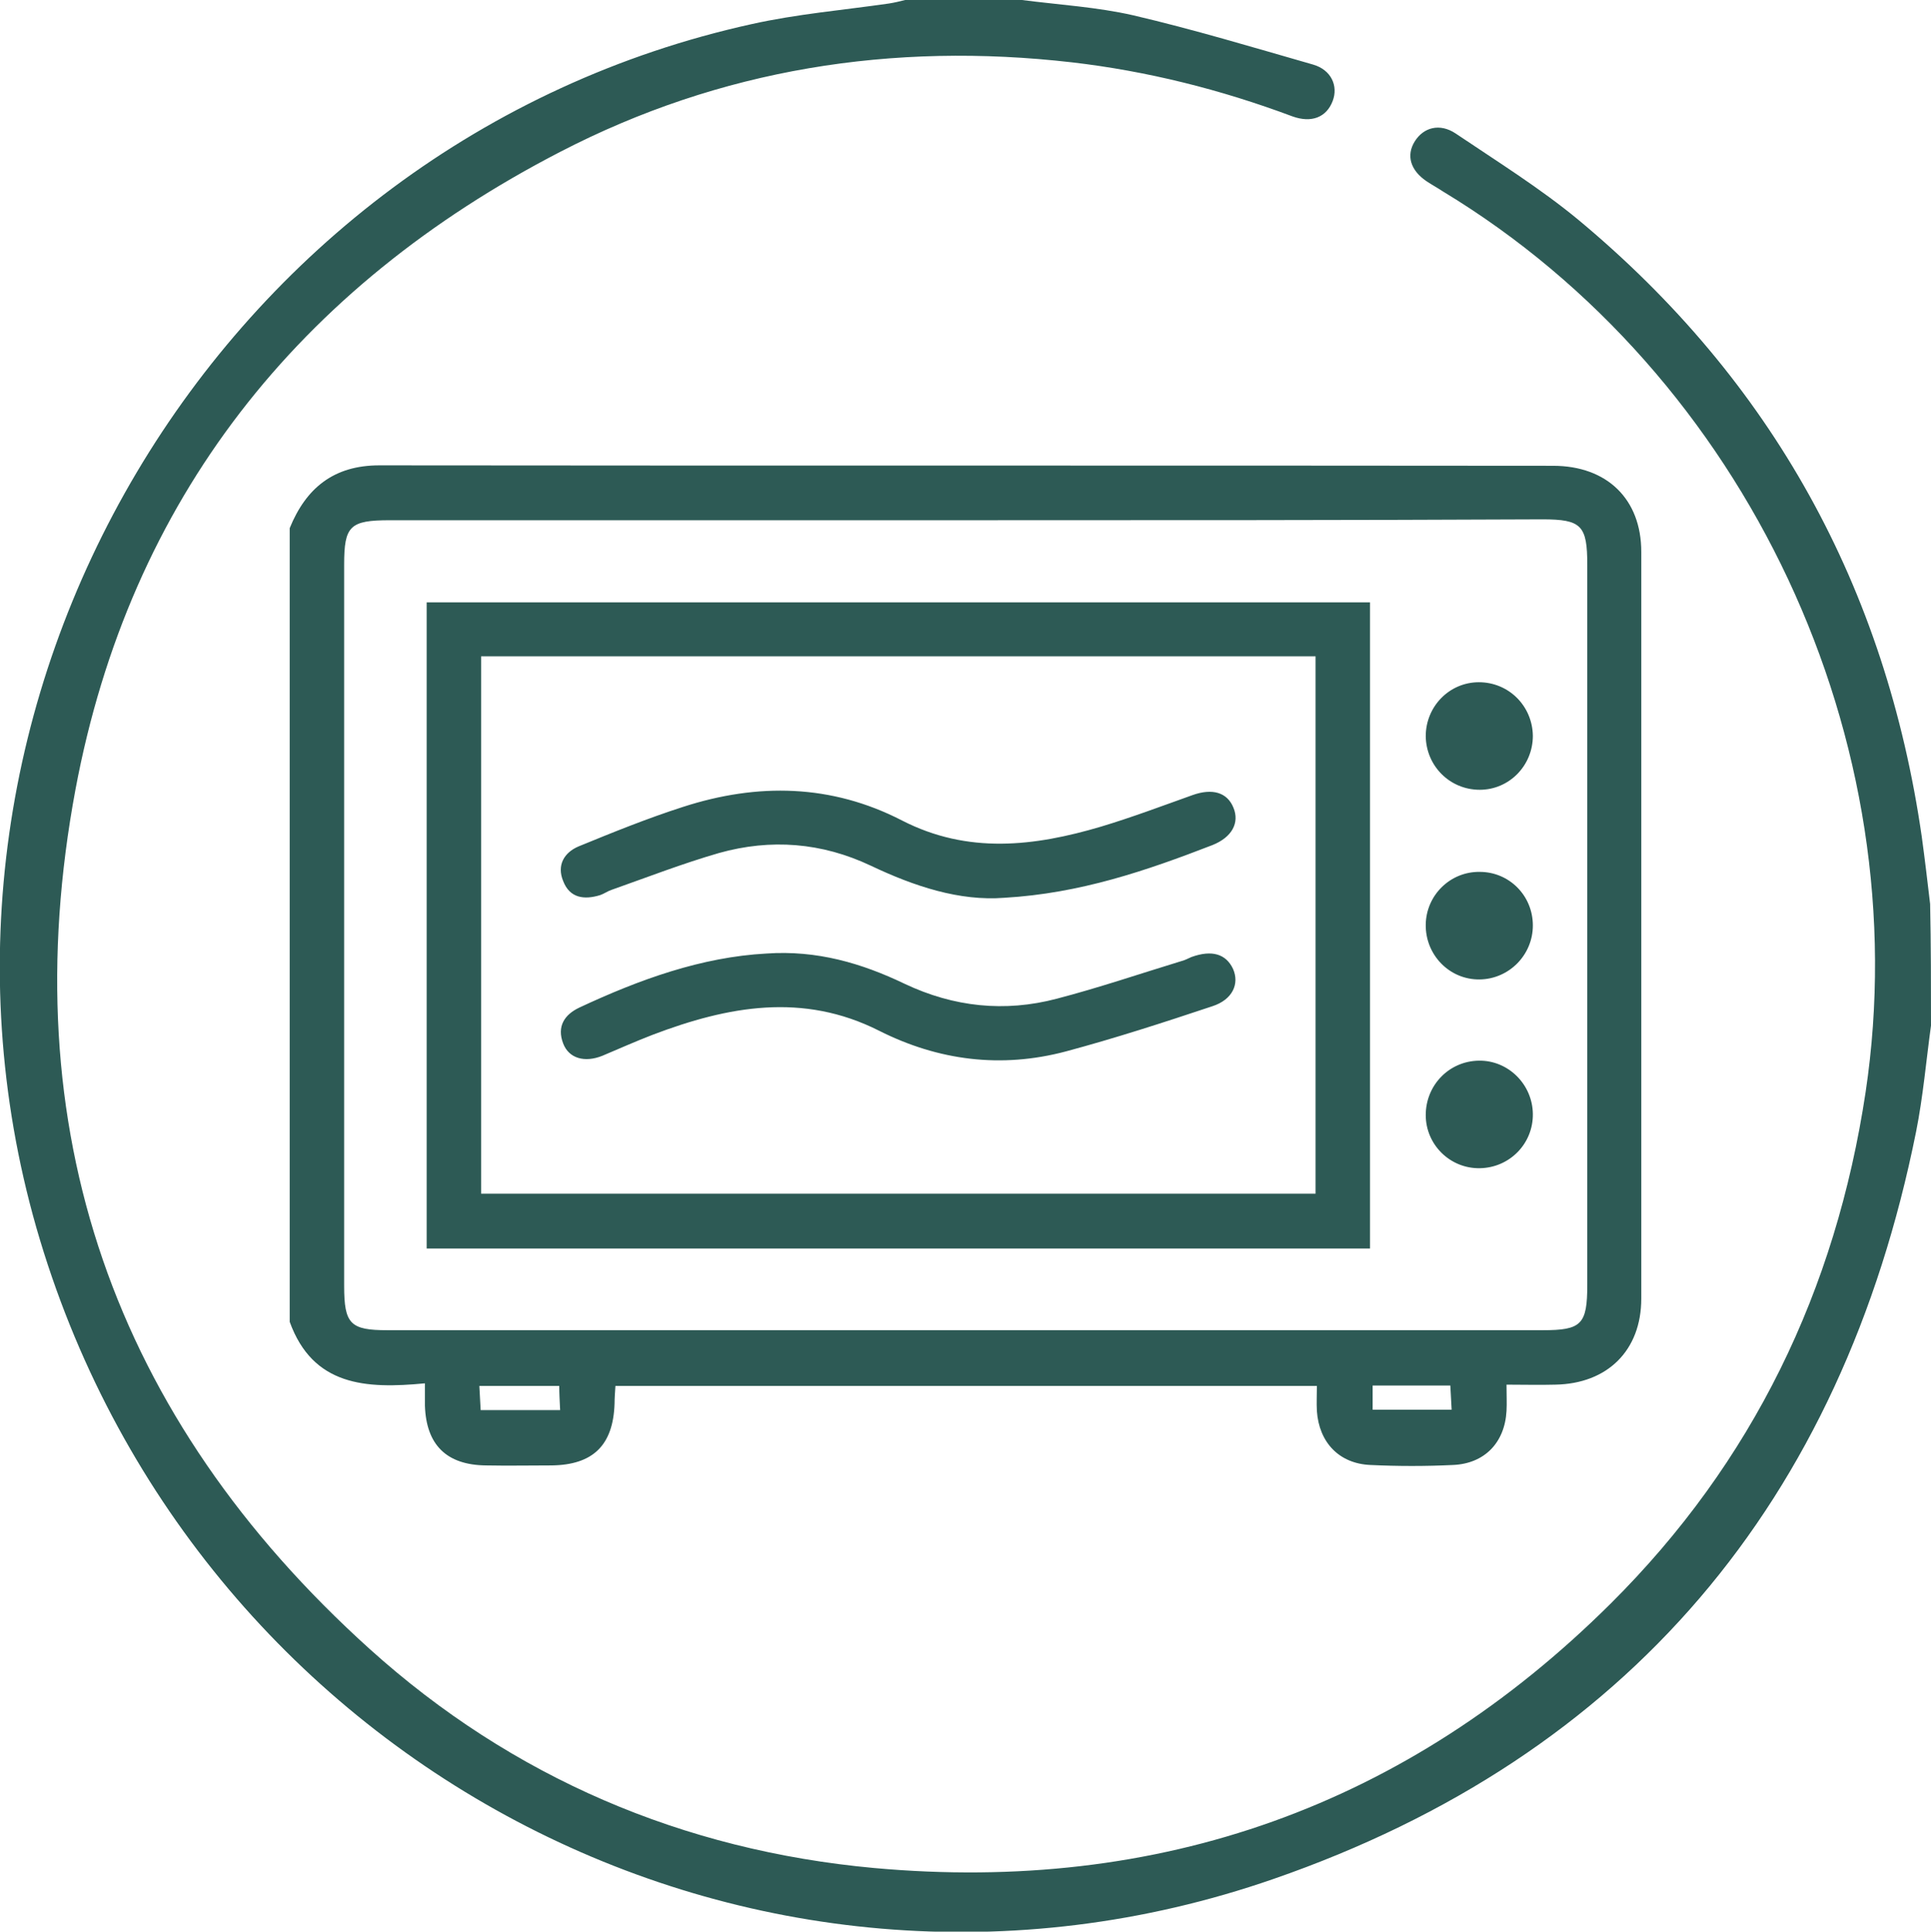
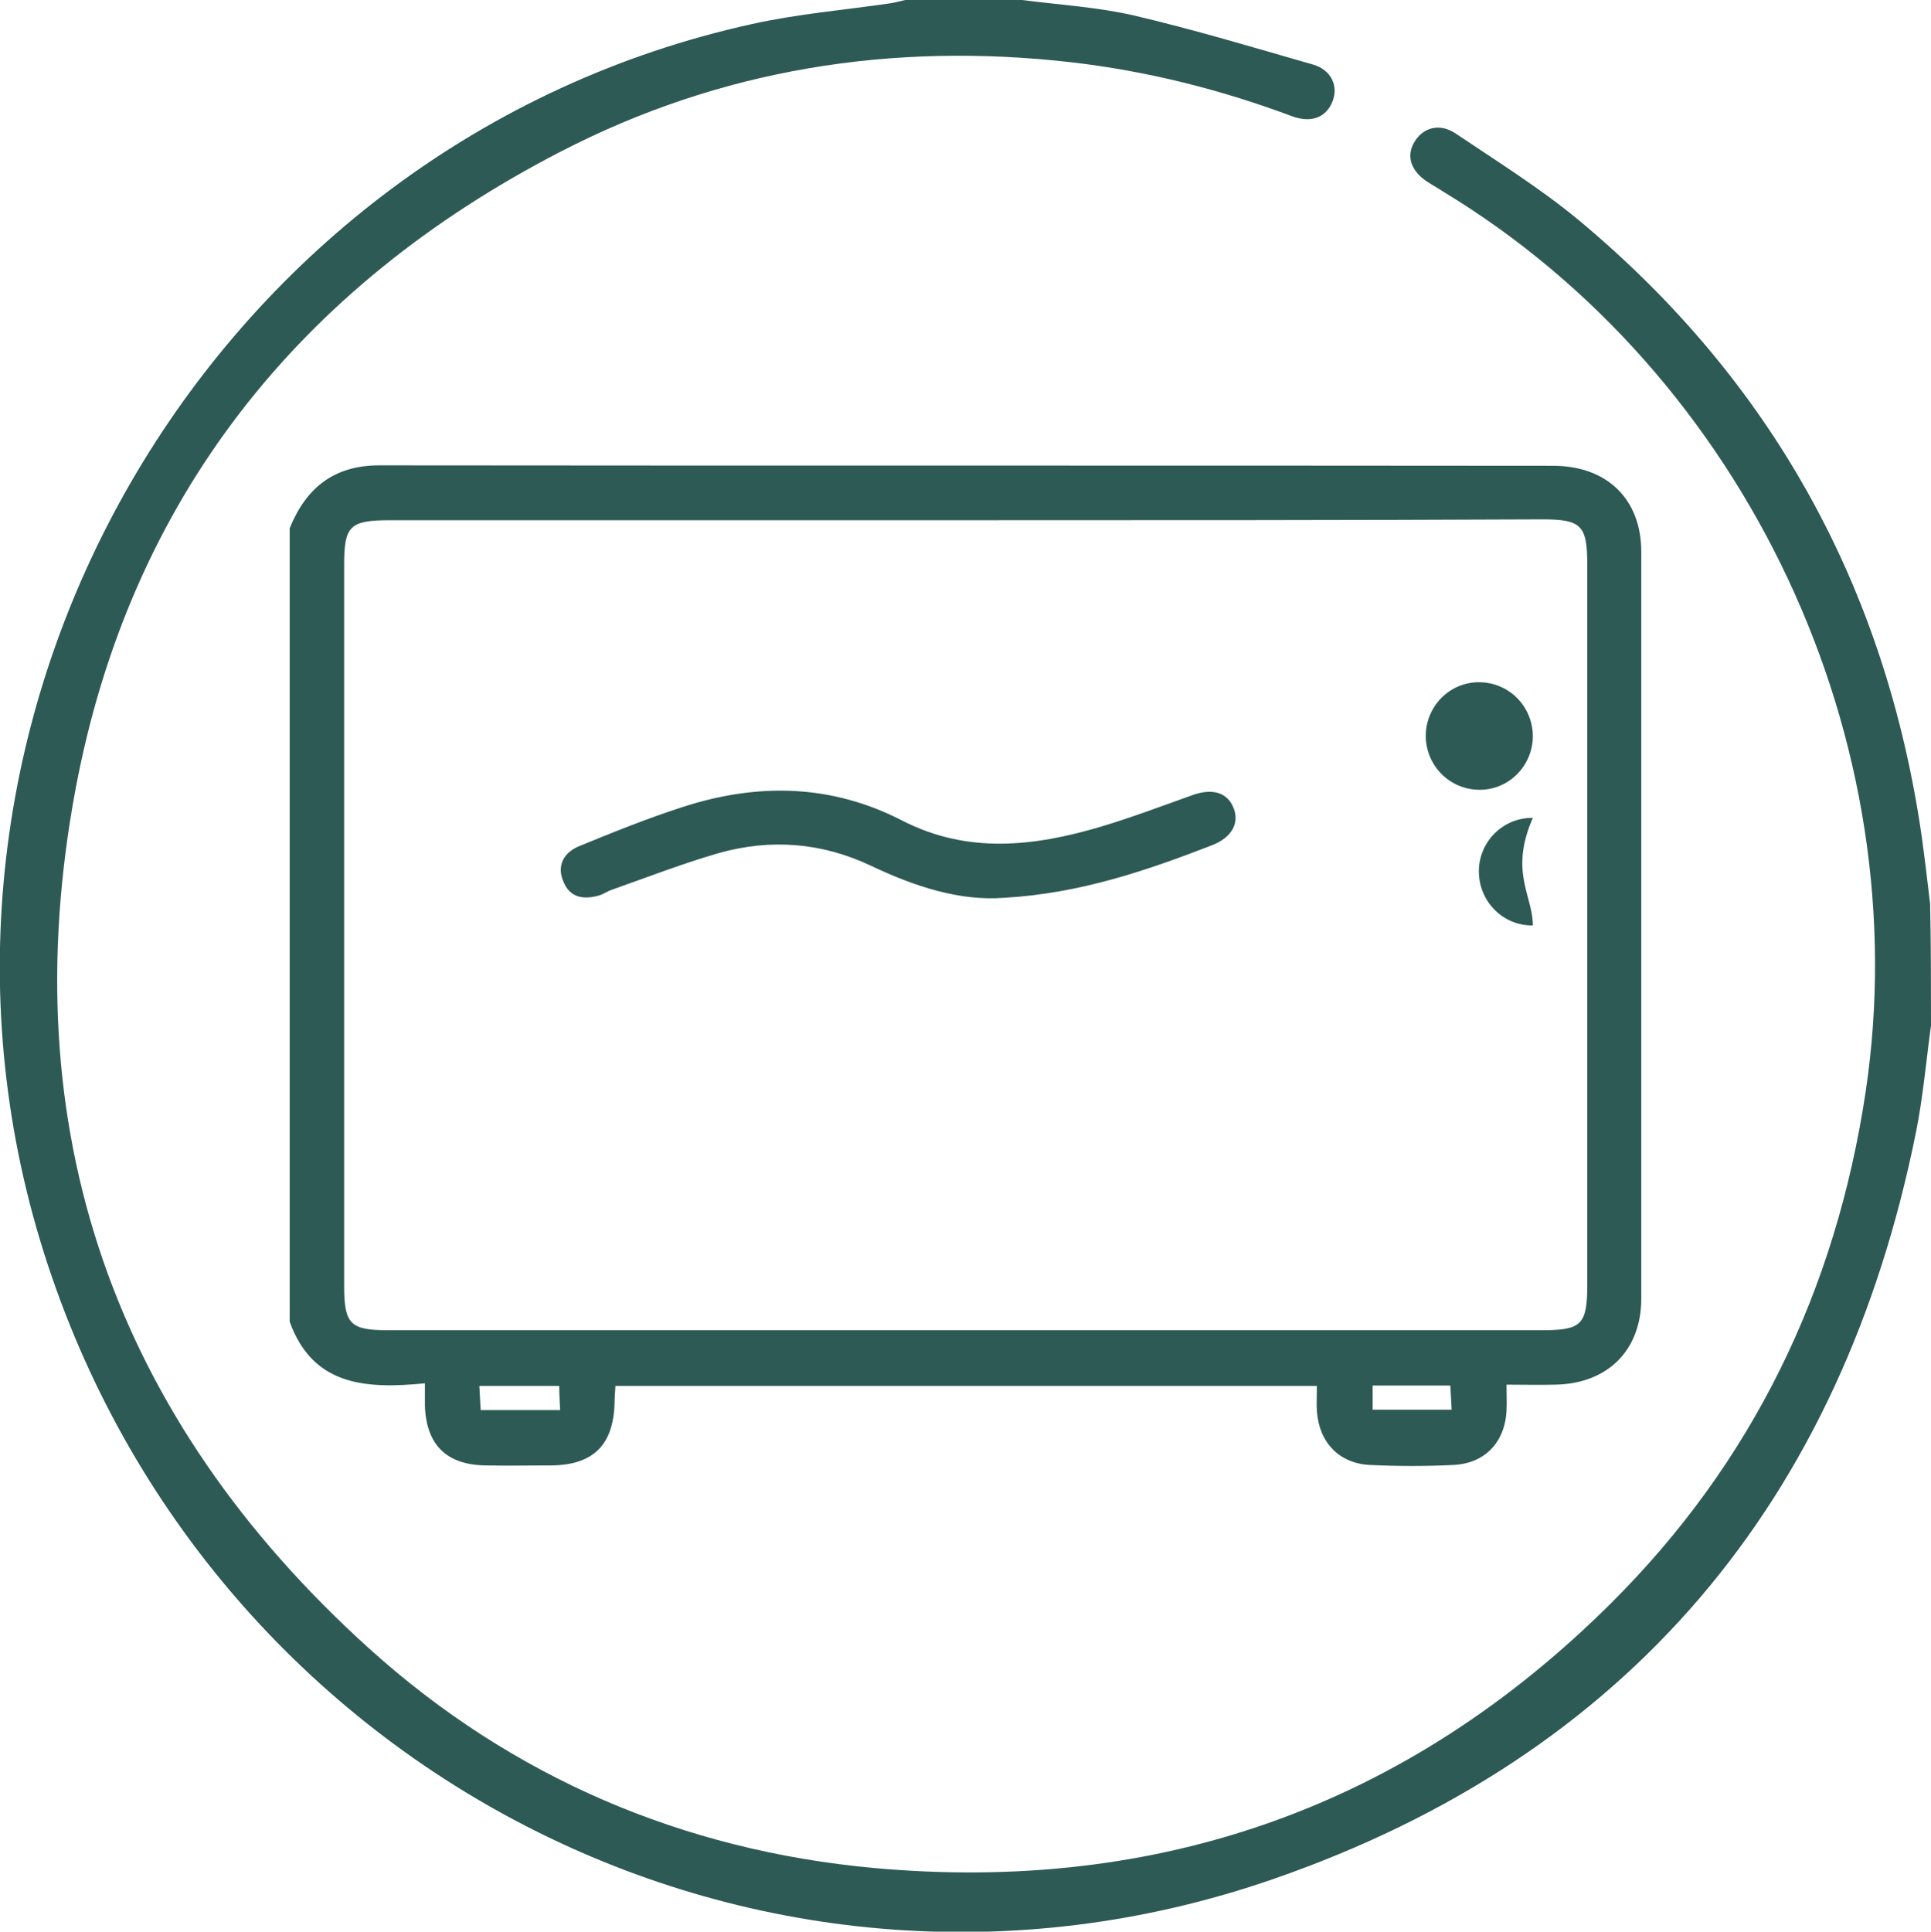
<svg xmlns="http://www.w3.org/2000/svg" version="1.1" id="Layer_1" x="0px" y="0px" viewBox="0 0 43.99 44" style="enable-background:new 0 0 43.99 44;" xml:space="preserve">
  <style type="text/css"> .st0{fill:#2D5A55;} .st1{fill:none;stroke:#2D5A55;stroke-width:1.5;stroke-linecap:round;stroke-linejoin:round;stroke-miterlimit:10;} .st2{fill:none;stroke:#00FF00;stroke-width:3;stroke-miterlimit:10;} .st3{fill:#FFFFFF;} .st4{fill:none;stroke:#2D5A55;stroke-width:0.5;stroke-linecap:round;stroke-linejoin:round;} .st5{fill:none;stroke:#2D5A55;stroke-width:0.5;stroke-linecap:round;stroke-linejoin:round;stroke-dasharray:0.497,0.993;} .st6{fill:none;stroke:#2D5A55;stroke-width:0.5;stroke-linecap:round;stroke-linejoin:round;stroke-dasharray:0.532,1.064;} .st7{fill:none;stroke:#2D5A55;stroke-width:0.5;stroke-linecap:round;stroke-linejoin:round;stroke-miterlimit:10;stroke-dasharray:0.5,1;} .st8{fill:none;stroke:#2D5A55;stroke-width:0.75;stroke-linecap:round;stroke-linejoin:round;stroke-miterlimit:10;} .st9{fill:none;stroke:#2D5A55;stroke-linecap:round;stroke-linejoin:round;stroke-miterlimit:10;} </style>
  <g>
    <path class="st0" d="M43.99,23.36c-0.11,0.8-0.18,1.62-0.34,2.42c-1.69,8.41-6.56,14.22-14.64,17.02 c-11.9,4.13-24.69-2.7-28.18-14.83C-2.61,15.95,4.93,3.24,17.12,0.55c1.03-0.23,2.09-0.32,3.13-0.47c0.13-0.02,0.25-0.05,0.37-0.08 c0.89,0,1.78,0,2.66,0c0.85,0.11,1.71,0.16,2.54,0.35c1.37,0.32,2.73,0.73,4.09,1.12c0.42,0.12,0.58,0.49,0.45,0.83 c-0.14,0.37-0.48,0.51-0.92,0.35c-1.63-0.61-3.3-1.03-5.02-1.23c-4.09-0.47-8.01,0.15-11.66,2.04c-5.96,3.08-9.8,7.91-11.04,14.52 c-1.44,7.72,0.86,14.31,6.7,19.58c3.25,2.93,7.14,4.59,11.49,4.99c6.5,0.59,12.14-1.41,16.78-6.02c3.24-3.22,5.13-7.14,5.81-11.65 c1.2-8-2.7-16.33-9.63-20.52c-0.12-0.08-0.25-0.15-0.37-0.23c-0.37-0.25-0.47-0.59-0.27-0.91s0.57-0.42,0.93-0.18 c0.95,0.64,1.93,1.25,2.8,1.97c4.41,3.67,7,8.37,7.82,14.05c0.07,0.51,0.13,1.02,0.19,1.53C43.99,21.52,43.99,22.44,43.99,23.36z" />
    <g id="WlFC6r.tif">
      <g>
        <path class="st0" d="M6.6,30.11c0-6.03,0-12.05,0-18.08c0.37-0.91,1-1.43,2.04-1.43c8.91,0.01,17.83,0,26.74,0.01 c1.23,0,2.01,0.76,2.01,1.96c0,5.67,0,11.34,0,17.01c0,1.18-0.77,1.94-1.96,1.96c-0.36,0.01-0.72,0-1.11,0 c0,0.25,0.01,0.42,0,0.6c-0.04,0.72-0.5,1.2-1.22,1.23c-0.62,0.03-1.25,0.03-1.88,0c-0.71-0.03-1.17-0.51-1.22-1.23 c-0.01-0.18,0-0.37,0-0.57c-5.36,0-10.66,0-15.98,0c-0.01,0.15-0.02,0.28-0.02,0.4c-0.03,0.95-0.49,1.4-1.44,1.41 c-0.5,0-0.99,0.01-1.49,0c-0.9-0.01-1.36-0.47-1.39-1.36c0-0.15,0-0.3,0-0.51C8.33,31.64,7.13,31.57,6.6,30.11z M22.01,11.85 c-4.38,0-8.76,0-13.13,0c-0.91,0-1.04,0.13-1.04,1.01c0,5.48,0,10.96,0,16.43c0,0.87,0.14,1.01,0.99,1.01c8.77,0,17.54,0,26.31,0 c0.89,0,1.02-0.13,1.02-1.04c0-5.46,0-10.92,0-16.39c0-0.9-0.13-1.04-1.02-1.04C30.76,11.85,26.39,11.85,22.01,11.85z M12.76,32.12c-0.01-0.22-0.02-0.38-0.02-0.55c-0.63,0-1.21,0-1.82,0c0.01,0.2,0.02,0.37,0.03,0.55 C11.55,32.12,12.12,32.12,12.76,32.12z M31.27,31.56c0,0.22,0,0.38,0,0.55c0.62,0,1.2,0,1.8,0c-0.01-0.2-0.02-0.37-0.03-0.55 C32.44,31.56,31.87,31.56,31.27,31.56z" />
-         <path class="st0" d="M31.21,13.72c0,4.91,0,9.81,0,14.72c-7.17,0-14.32,0-21.49,0c0-4.91,0-9.8,0-14.72 C16.87,13.72,24.03,13.72,31.21,13.72z M10.96,14.95c0,4.11,0,8.18,0,12.24c6.36,0,12.69,0,19.01,0c0-4.1,0-8.16,0-12.24 C23.62,14.95,17.31,14.95,10.96,14.95z" />
-         <path class="st0" d="M34.92,21.08c0,0.67-0.54,1.22-1.21,1.23c-0.69,0.01-1.24-0.56-1.23-1.25c0.01-0.67,0.56-1.21,1.23-1.2 C34.38,19.86,34.92,20.4,34.92,21.08z" />
+         <path class="st0" d="M34.92,21.08c-0.69,0.01-1.24-0.56-1.23-1.25c0.01-0.67,0.56-1.21,1.23-1.2 C34.38,19.86,34.92,20.4,34.92,21.08z" />
        <path class="st0" d="M34.92,16.76c0,0.68-0.54,1.23-1.21,1.23c-0.68,0-1.22-0.54-1.23-1.22c0-0.68,0.54-1.23,1.21-1.23 C34.37,15.54,34.91,16.08,34.92,16.76z" />
-         <path class="st0" d="M34.92,25.37c0.01,0.68-0.53,1.23-1.21,1.24c-0.68,0.01-1.23-0.54-1.23-1.21c0-0.68,0.53-1.23,1.21-1.24 C34.36,24.15,34.91,24.7,34.92,25.37z" />
-         <path class="st0" d="M17.46,21.72c1.15-0.08,2.17,0.22,3.15,0.69c1.12,0.53,2.28,0.65,3.46,0.34c0.96-0.25,1.9-0.57,2.85-0.86 c0.08-0.02,0.15-0.06,0.22-0.09c0.47-0.17,0.79-0.07,0.95,0.27c0.15,0.34-0.01,0.7-0.47,0.85c-1.11,0.37-2.22,0.73-3.34,1.03 c-1.47,0.39-2.9,0.21-4.25-0.47c-1.74-0.88-3.45-0.56-5.16,0.09c-0.39,0.15-0.77,0.32-1.15,0.48c-0.4,0.16-0.76,0.06-0.89-0.28 c-0.15-0.39,0.03-0.66,0.37-0.82C14.57,22.31,15.98,21.8,17.46,21.72z" />
        <path class="st0" d="M22.88,20.45c-1.02,0.08-2.05-0.26-3.04-0.73c-1.12-0.53-2.28-0.62-3.46-0.29 c-0.83,0.24-1.63,0.55-2.45,0.84c-0.09,0.03-0.17,0.09-0.26,0.12c-0.36,0.11-0.69,0.07-0.84-0.32c-0.15-0.36,0.02-0.65,0.35-0.79 c0.78-0.32,1.57-0.64,2.38-0.9c1.7-0.55,3.38-0.52,4.99,0.31c1.5,0.77,3.01,0.59,4.53,0.14c0.7-0.21,1.39-0.47,2.09-0.72 c0.45-0.16,0.79-0.06,0.93,0.29c0.14,0.34-0.03,0.67-0.48,0.85C26.12,19.83,24.61,20.35,22.88,20.45z" />
      </g>
    </g>
  </g>
</svg>